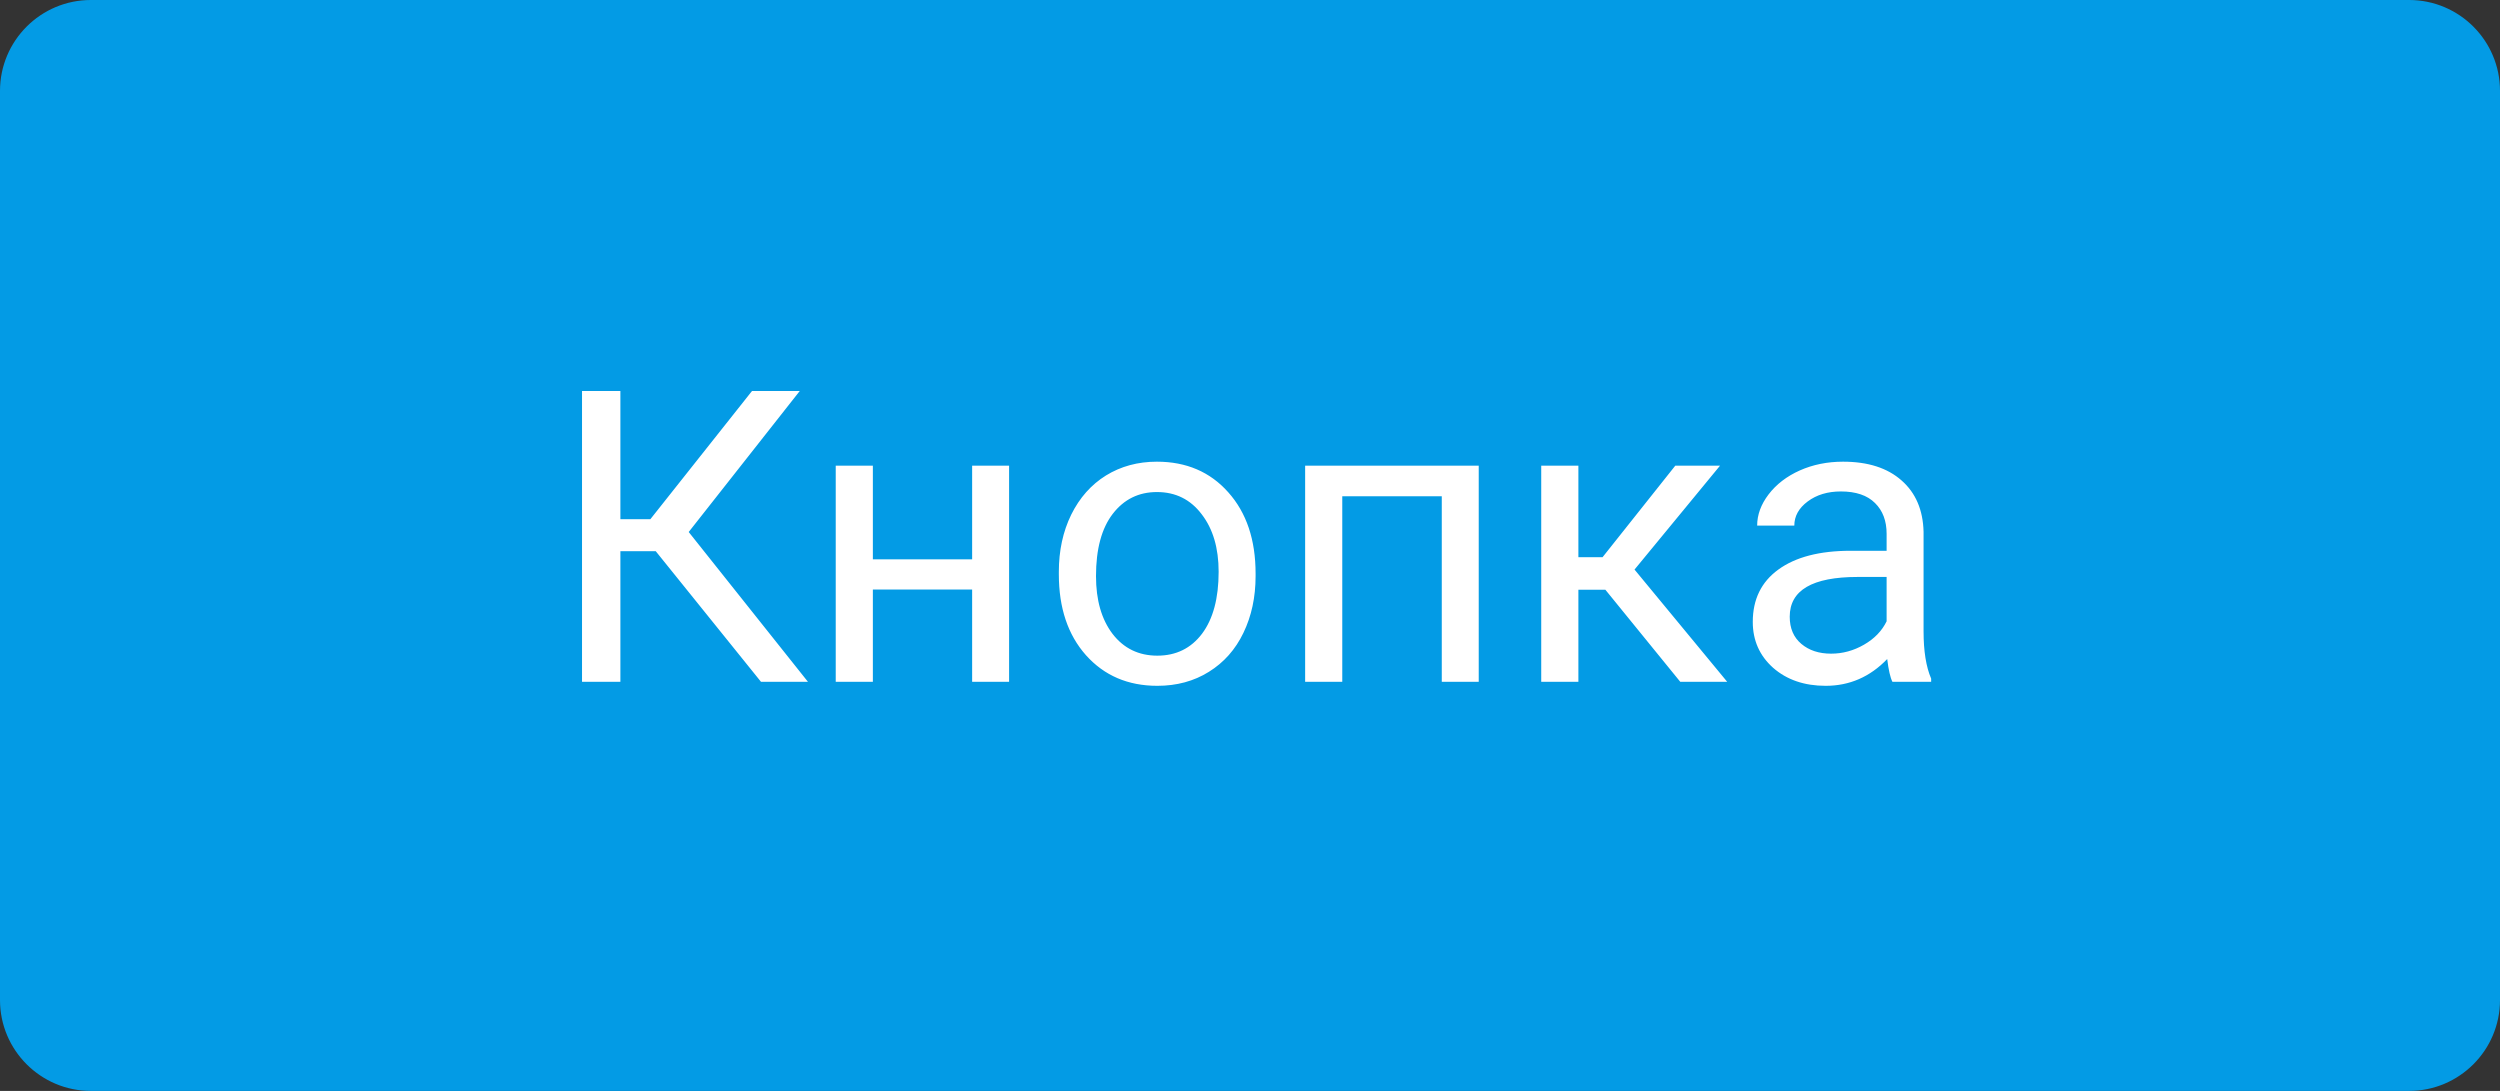
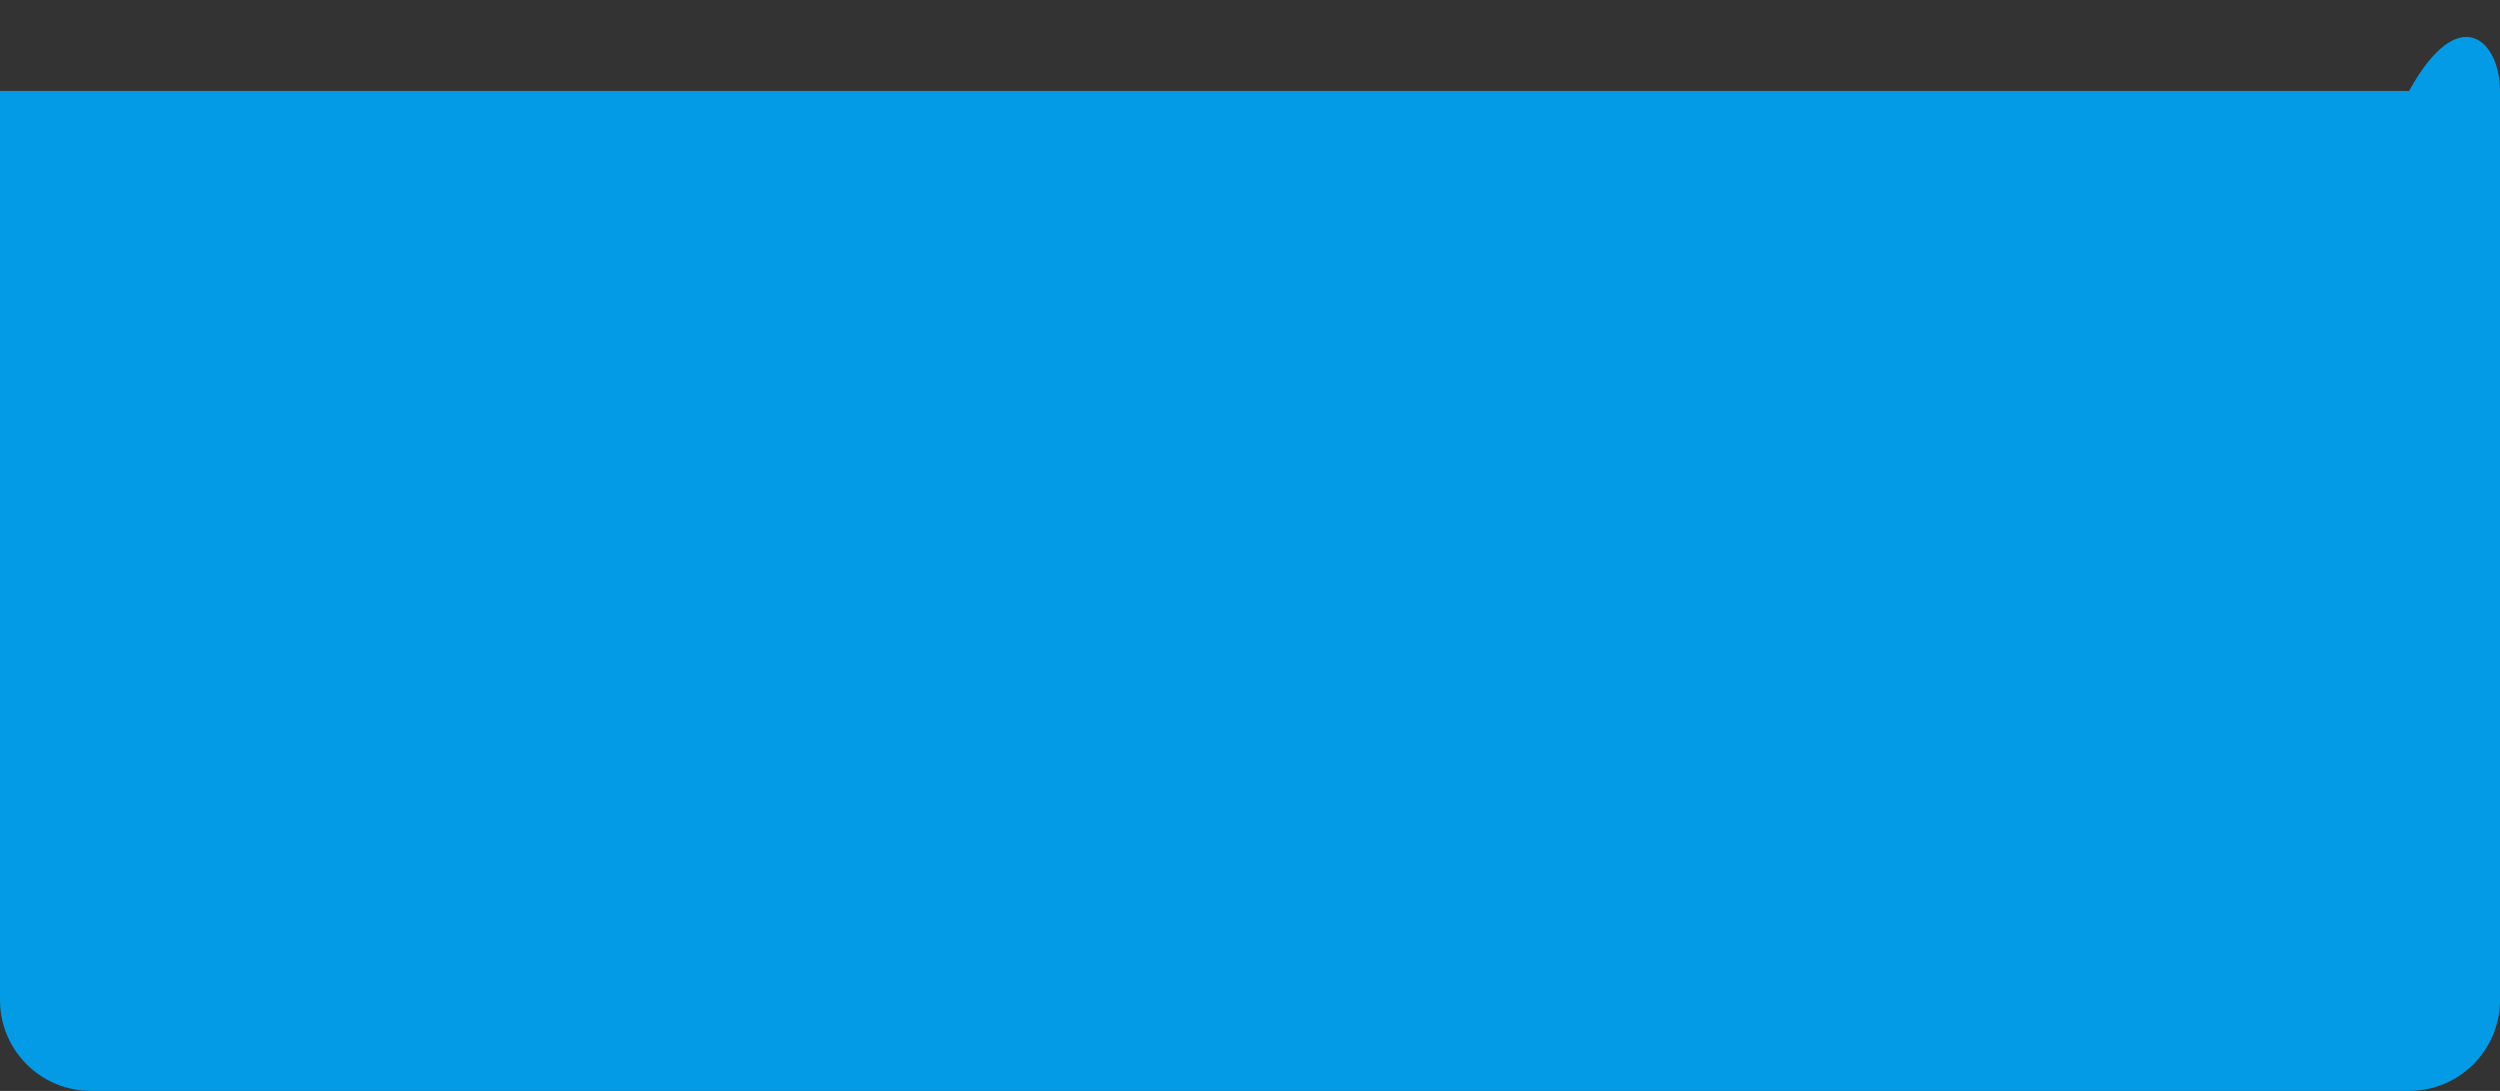
<svg xmlns="http://www.w3.org/2000/svg" width="110" height="48" viewBox="0 0 110 48" fill="none">
  <rect x="0" y="0" width="110" height="48" fill="#333333" stroke="none" />
  <g clip-path="url(#clip0)">
-     <path d="M0 4C0 1.791 1.791 0 4 0H106C108.209 0 110 1.791 110 4V44C110 46.209 108.209 48 106 48H4C1.791 48 0 46.209 0 44V4Z" fill="#039BE5" />
-     <path d="M28.852 24.252H27.297V30H25.609V17.203H27.297V22.846H28.615L33.089 17.203H35.19L30.303 23.408L35.55 30H33.484L28.852 24.252ZM44.4 30H42.774V25.939H38.406V30H36.772V20.49H38.406V24.612H42.774V20.49H44.4V30ZM46.589 25.157C46.589 24.226 46.77 23.388 47.134 22.644C47.503 21.899 48.013 21.325 48.663 20.921C49.319 20.517 50.066 20.314 50.904 20.314C52.199 20.314 53.245 20.763 54.042 21.659C54.845 22.556 55.246 23.748 55.246 25.236V25.351C55.246 26.276 55.067 27.108 54.71 27.847C54.358 28.579 53.852 29.15 53.19 29.561C52.533 29.971 51.777 30.176 50.922 30.176C49.633 30.176 48.587 29.727 47.784 28.831C46.987 27.935 46.589 26.748 46.589 25.271V25.157ZM48.224 25.351C48.224 26.405 48.467 27.252 48.953 27.891C49.445 28.529 50.102 28.849 50.922 28.849C51.748 28.849 52.404 28.526 52.891 27.882C53.377 27.231 53.62 26.323 53.62 25.157C53.62 24.114 53.371 23.27 52.873 22.626C52.381 21.976 51.725 21.65 50.904 21.65C50.102 21.65 49.454 21.97 48.962 22.608C48.47 23.247 48.224 24.161 48.224 25.351ZM65.064 30H63.438V21.835H59.06V30H57.426V20.49H65.064V30ZM70.636 25.948H69.449V30H67.814V20.49H69.449V24.516H70.513L73.712 20.49H75.681L71.919 25.061L75.997 30H73.932L70.636 25.948ZM83.266 30C83.172 29.812 83.096 29.479 83.037 28.998C82.281 29.783 81.379 30.176 80.33 30.176C79.393 30.176 78.622 29.912 78.019 29.385C77.421 28.852 77.122 28.178 77.122 27.363C77.122 26.373 77.497 25.605 78.247 25.061C79.003 24.51 80.064 24.234 81.429 24.234H83.011V23.487C83.011 22.919 82.841 22.468 82.501 22.134C82.161 21.794 81.66 21.624 80.998 21.624C80.418 21.624 79.932 21.77 79.539 22.064C79.147 22.356 78.95 22.711 78.95 23.127H77.315C77.315 22.652 77.482 22.195 77.816 21.756C78.156 21.311 78.613 20.959 79.188 20.701C79.768 20.443 80.403 20.314 81.095 20.314C82.19 20.314 83.049 20.59 83.67 21.141C84.291 21.686 84.613 22.439 84.637 23.399V27.776C84.637 28.649 84.748 29.344 84.971 29.859V30H83.266ZM80.567 28.761C81.077 28.761 81.561 28.629 82.018 28.365C82.475 28.102 82.806 27.759 83.011 27.337V25.386H81.736C79.744 25.386 78.748 25.969 78.748 27.135C78.748 27.645 78.918 28.043 79.258 28.33C79.598 28.617 80.034 28.761 80.567 28.761Z" fill="white" />
+     <path d="M0 4H106C108.209 0 110 1.791 110 4V44C110 46.209 108.209 48 106 48H4C1.791 48 0 46.209 0 44V4Z" fill="#039BE5" />
  </g>
  <defs>
    <clipPath id="clip0">
      <path d="M0 4C0 1.791 1.791 0 4 0H106C108.209 0 110 1.791 110 4V44C110 46.209 108.209 48 106 48H4C1.791 48 0 46.209 0 44V4Z" fill="white" />
    </clipPath>
  </defs>
</svg>